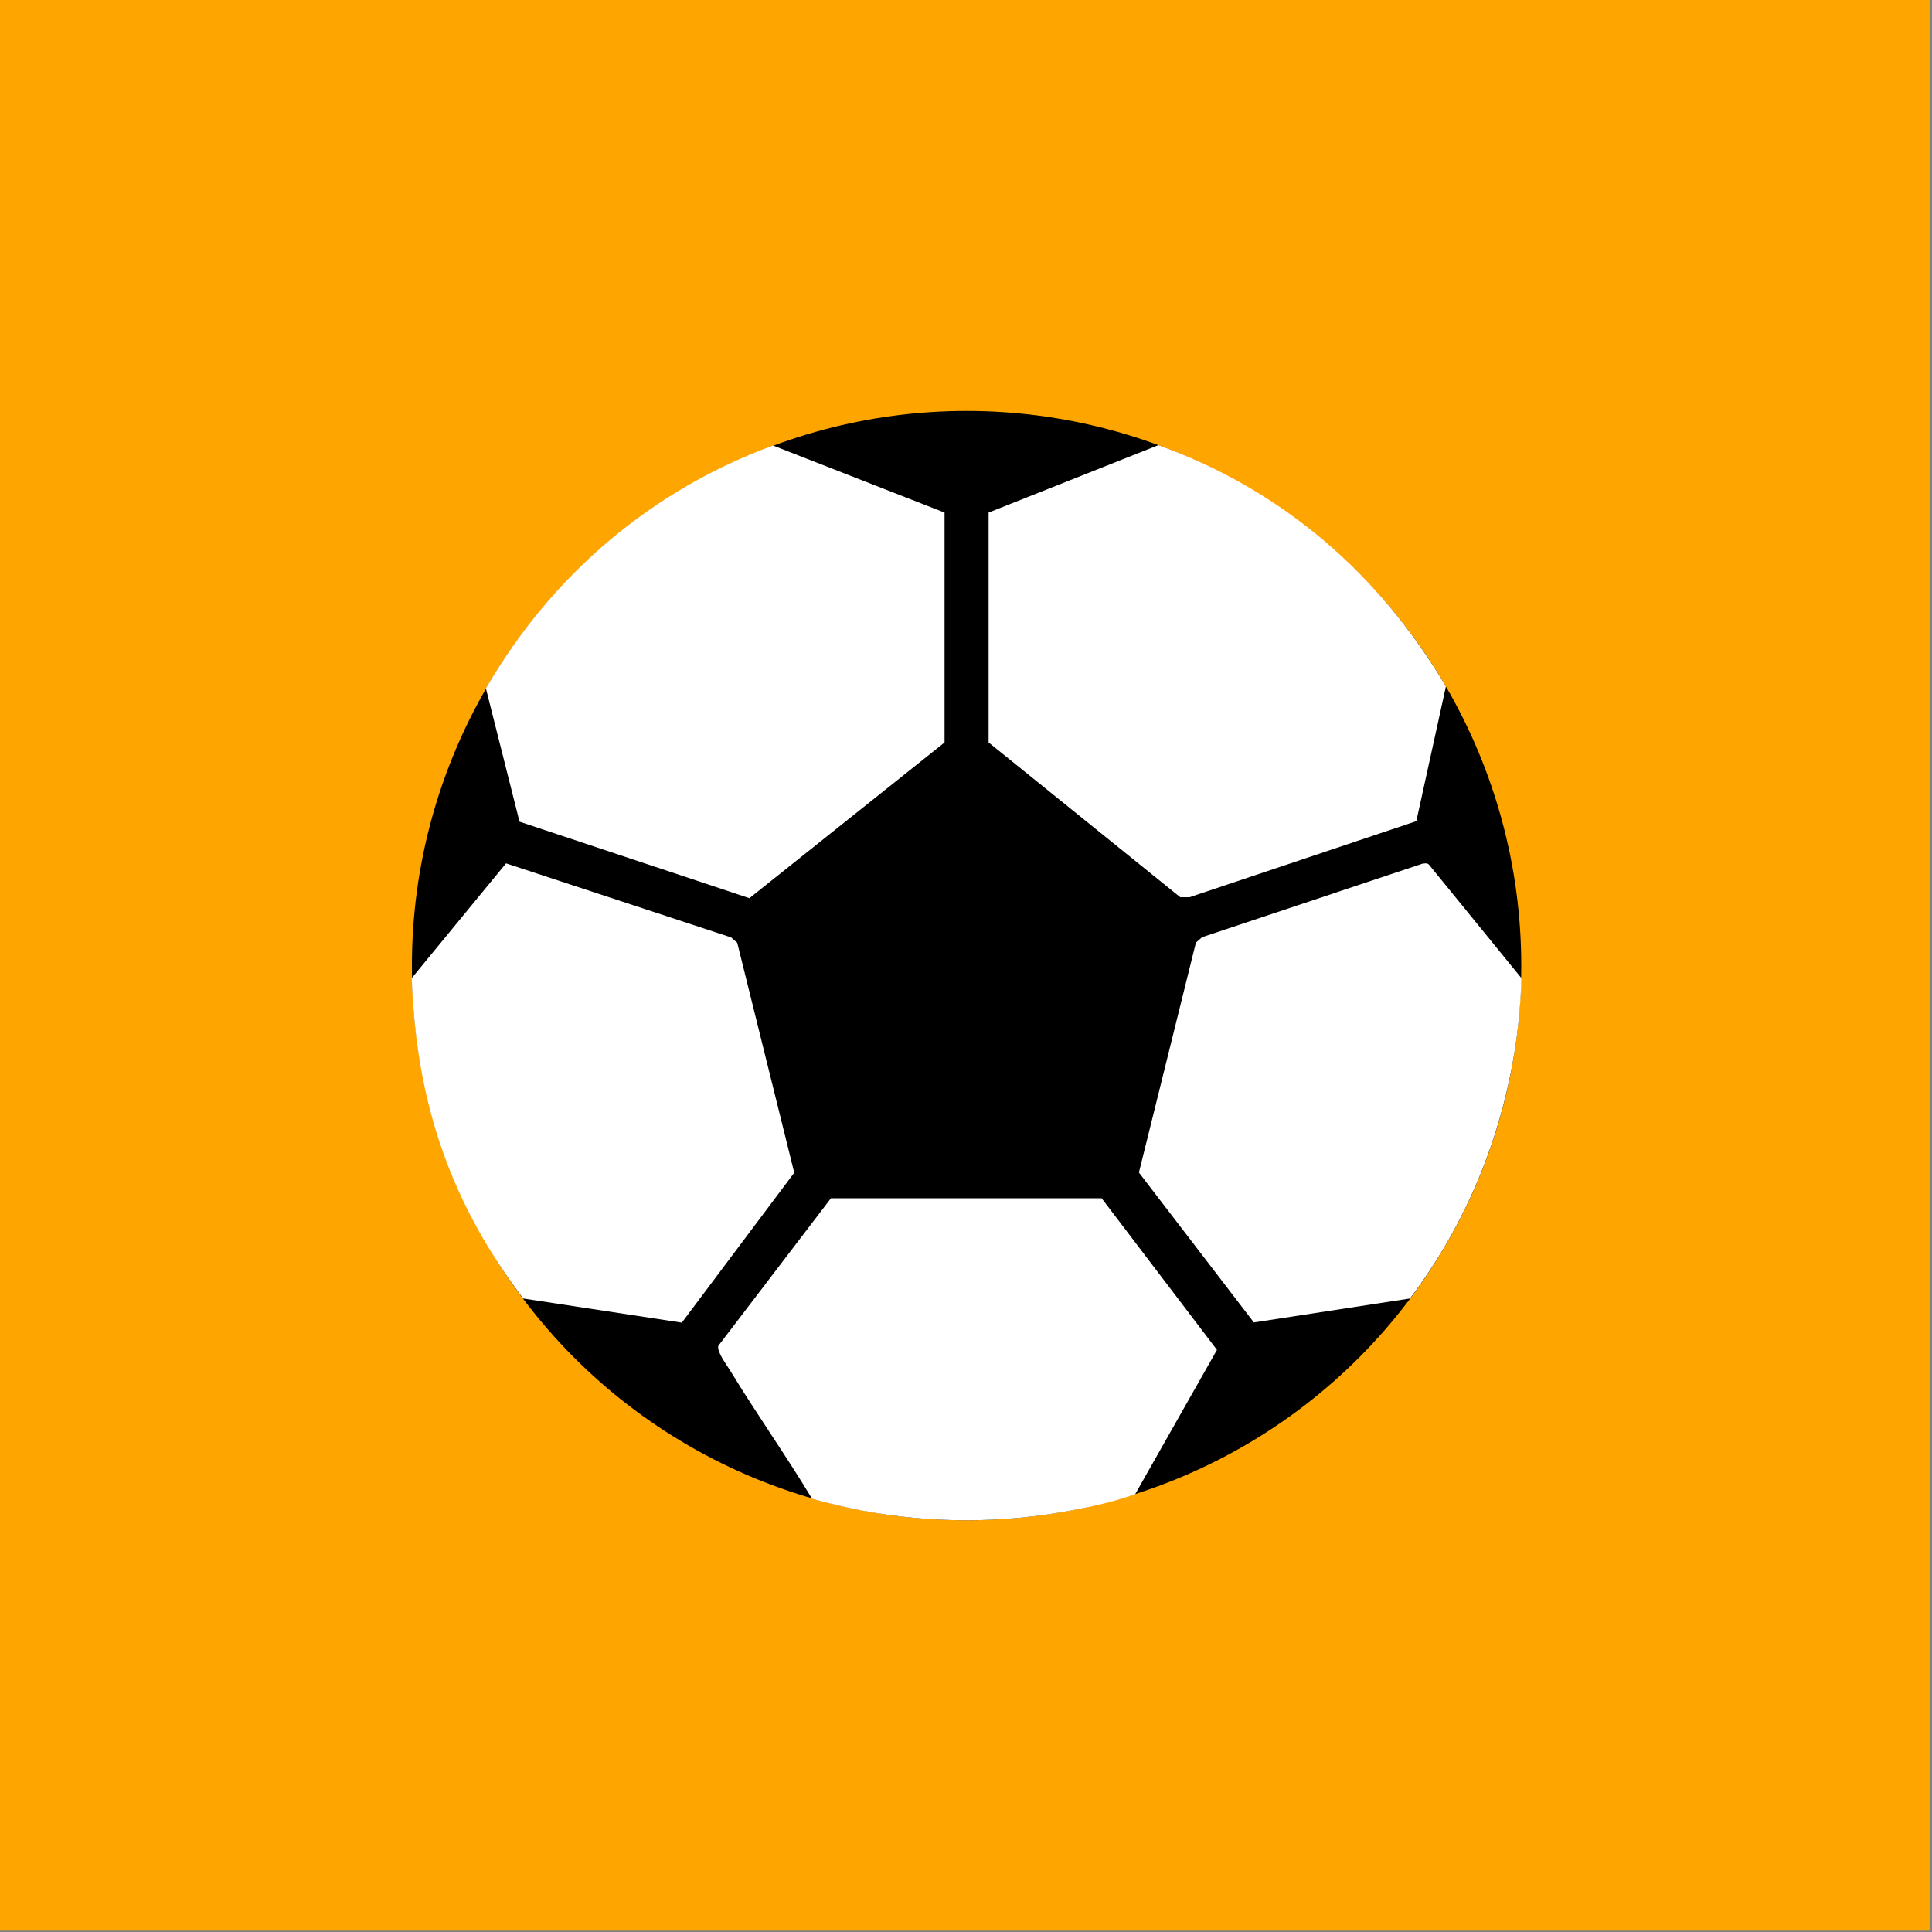
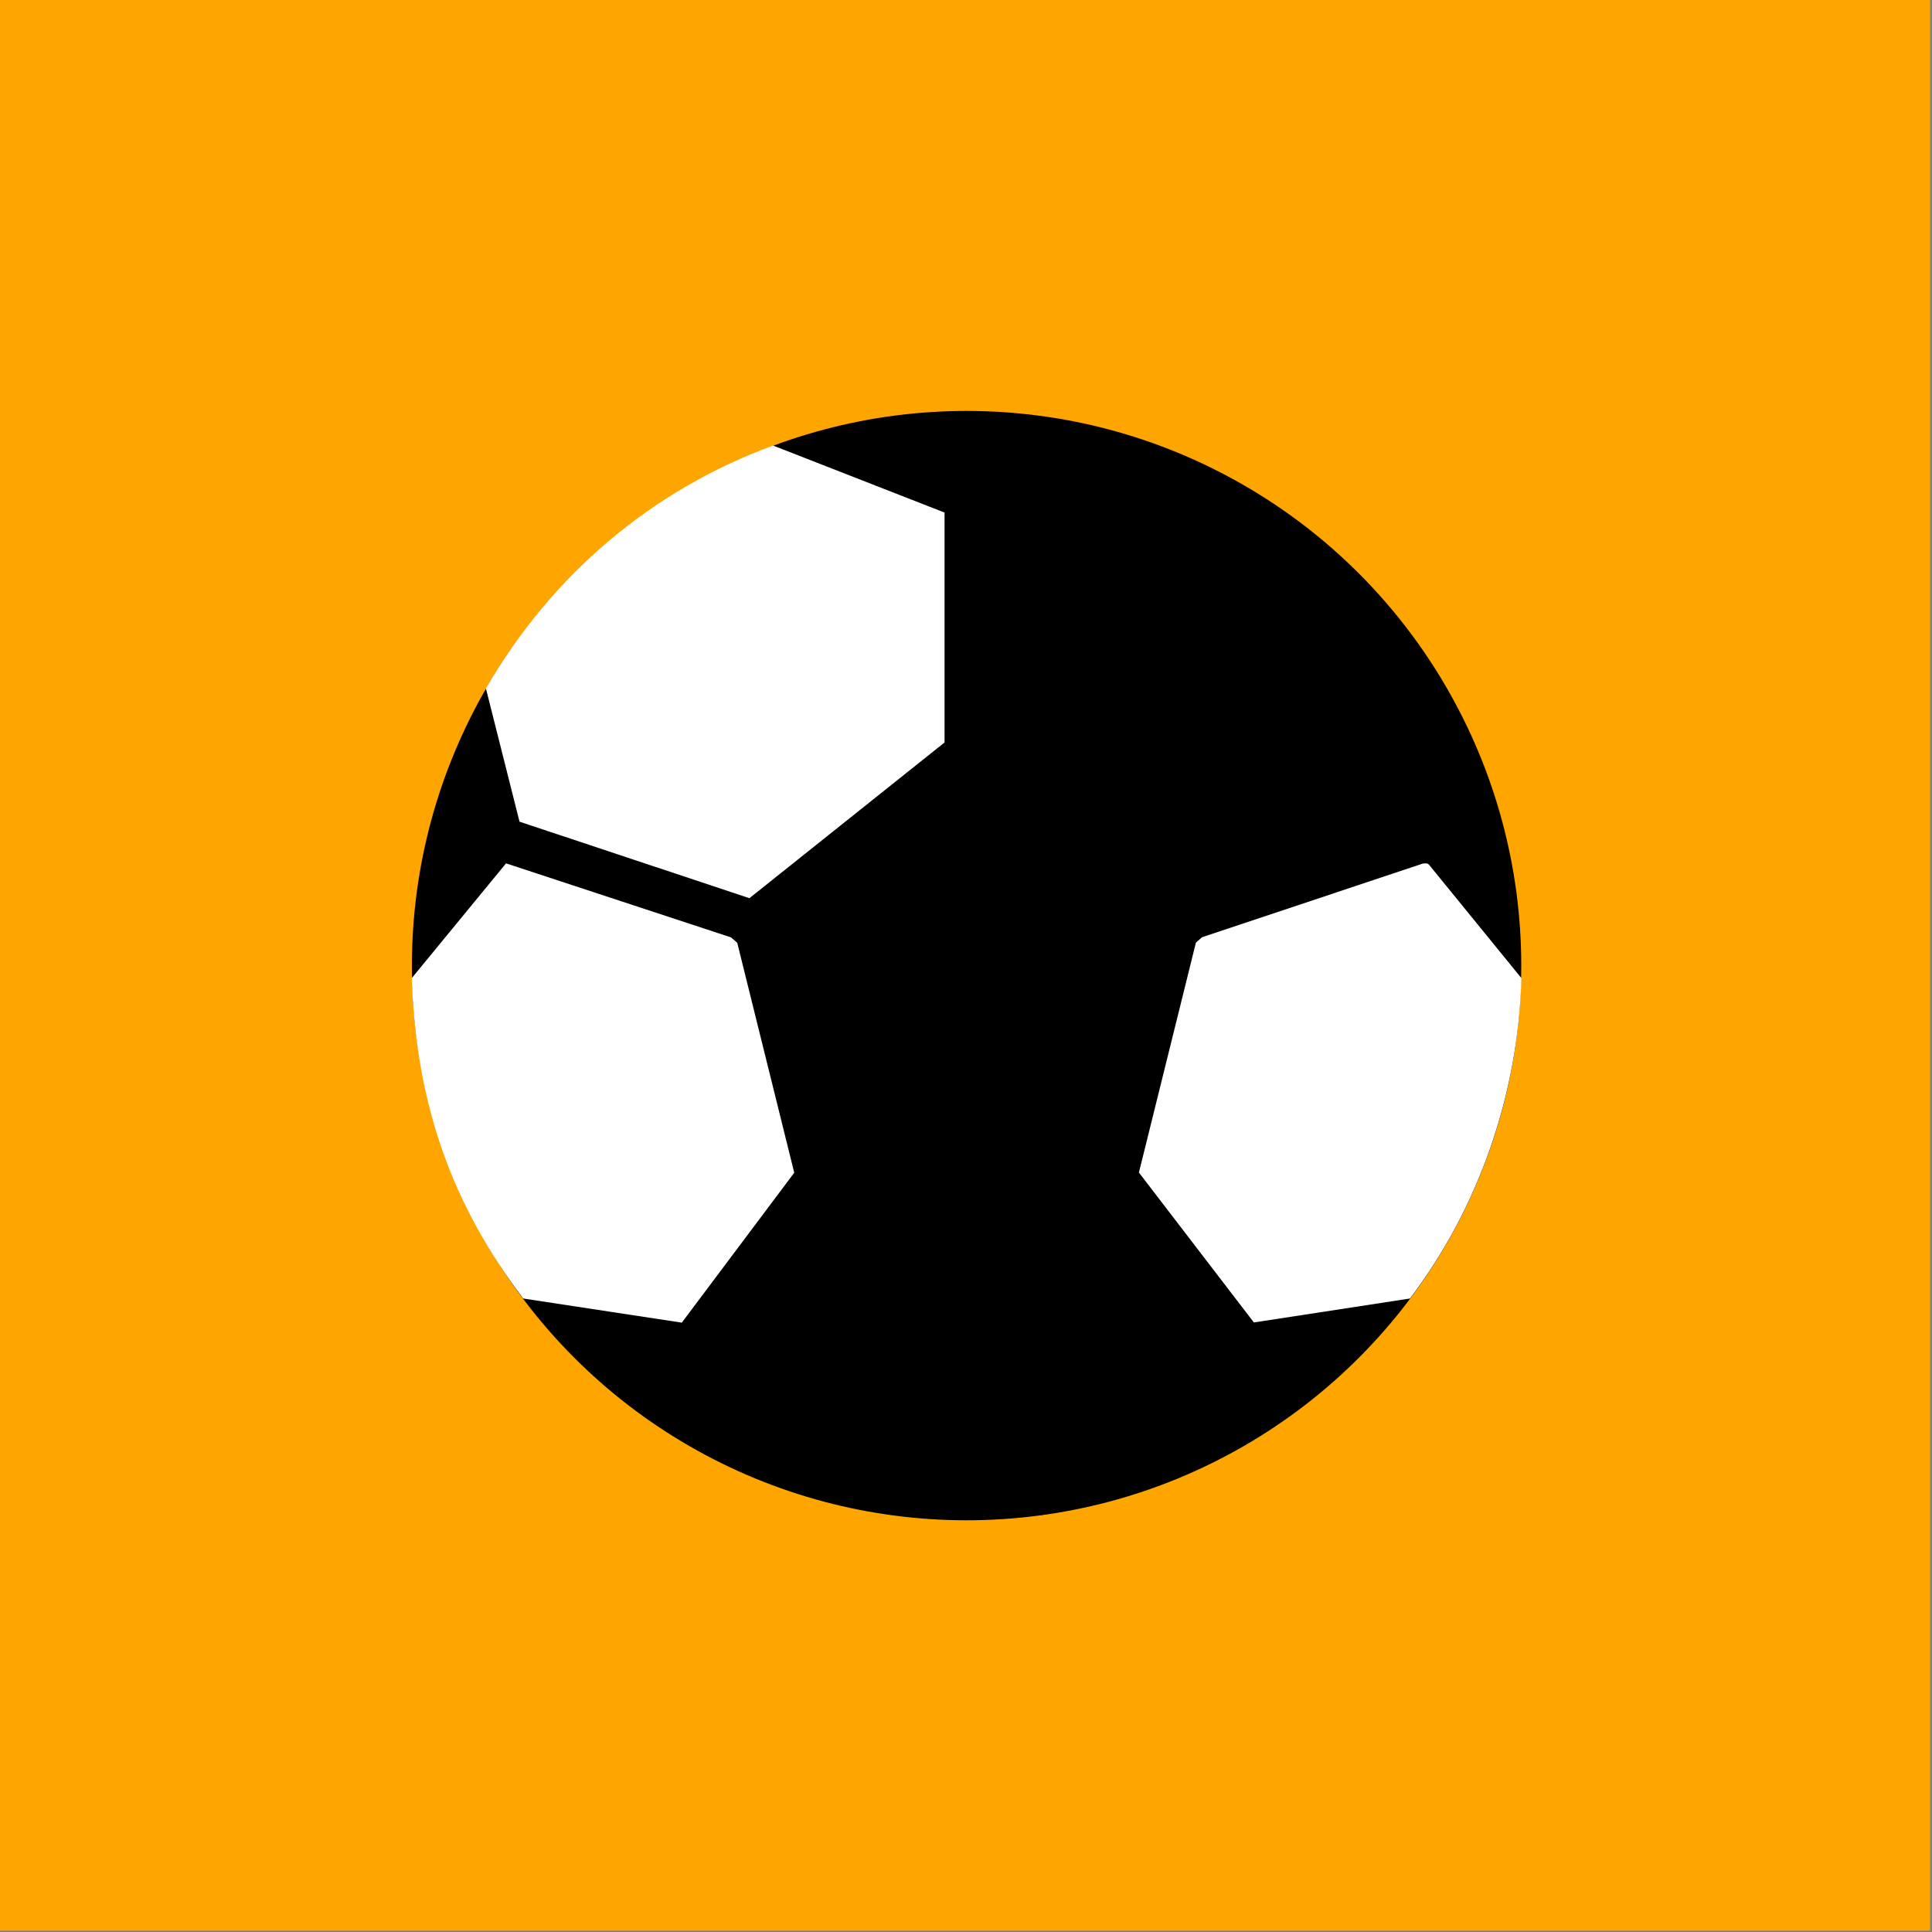
<svg xmlns="http://www.w3.org/2000/svg" width="100" height="100" viewBox="0 0 100 100">
  <rect x="0" y="0" width="100" height="100" fill="#808080" stroke="none" />
  <defs>
    <style>
      .cls-1 {
        fill: orange;
      }

      .cls-2 {
        fill: #fff;
      }
    </style>
  </defs>
  <g id="HG">
    <rect class="cls-1" x="-.1" y="-.07" width="100" height="100" />
  </g>
  <g id="Ebene_1" data-name="Ebene 1">
    <g>
      <circle cx="50.03" cy="49.98" r="28.71" />
-       <path class="cls-2" d="M73.32,42.5l-11.75,3.94h-.48s-9.92-8.01-9.92-8.01v-11.9s8.79-3.49,8.79-3.49c6.39,2.31,11.42,6.64,14.88,12.49l-1.53,6.97Z" />
      <path class="cls-2" d="M40.01,23.06l8.88,3.47v11.9s-10.1,8.06-10.1,8.06l-11.9-3.96-1.74-6.9c3.46-5.97,8.67-10.29,14.86-12.57Z" />
      <path class="cls-2" d="M26.2,44.69l11.64,3.83.32.28,2.95,11.9-5.82,7.76-8.21-1.25c-3.6-4.76-5.54-9.9-5.77-16.58l4.88-5.94Z" />
      <path class="cls-2" d="M73.67,44.7c.14-.02.24-.03.33.1l4.75,5.83c-.17,5.98-2.17,11.82-5.77,16.58l-8.08,1.24-5.95-7.76,2.95-11.9.32-.28,11.45-3.82Z" />
-       <path class="cls-2" d="M58.76,77.34c-1.18.41-2.19.63-3.31.84-3.59.68-7.27.68-10.86,0-.64-.12-1.82-.39-2.56-.61-1.3-2.16-2.89-4.42-4.2-6.57-.19-.32-.74-1.03-.65-1.34l5.83-7.64h14.01s5.97,7.85,5.97,7.85l-4.24,7.48Z" />
    </g>
  </g>
</svg>